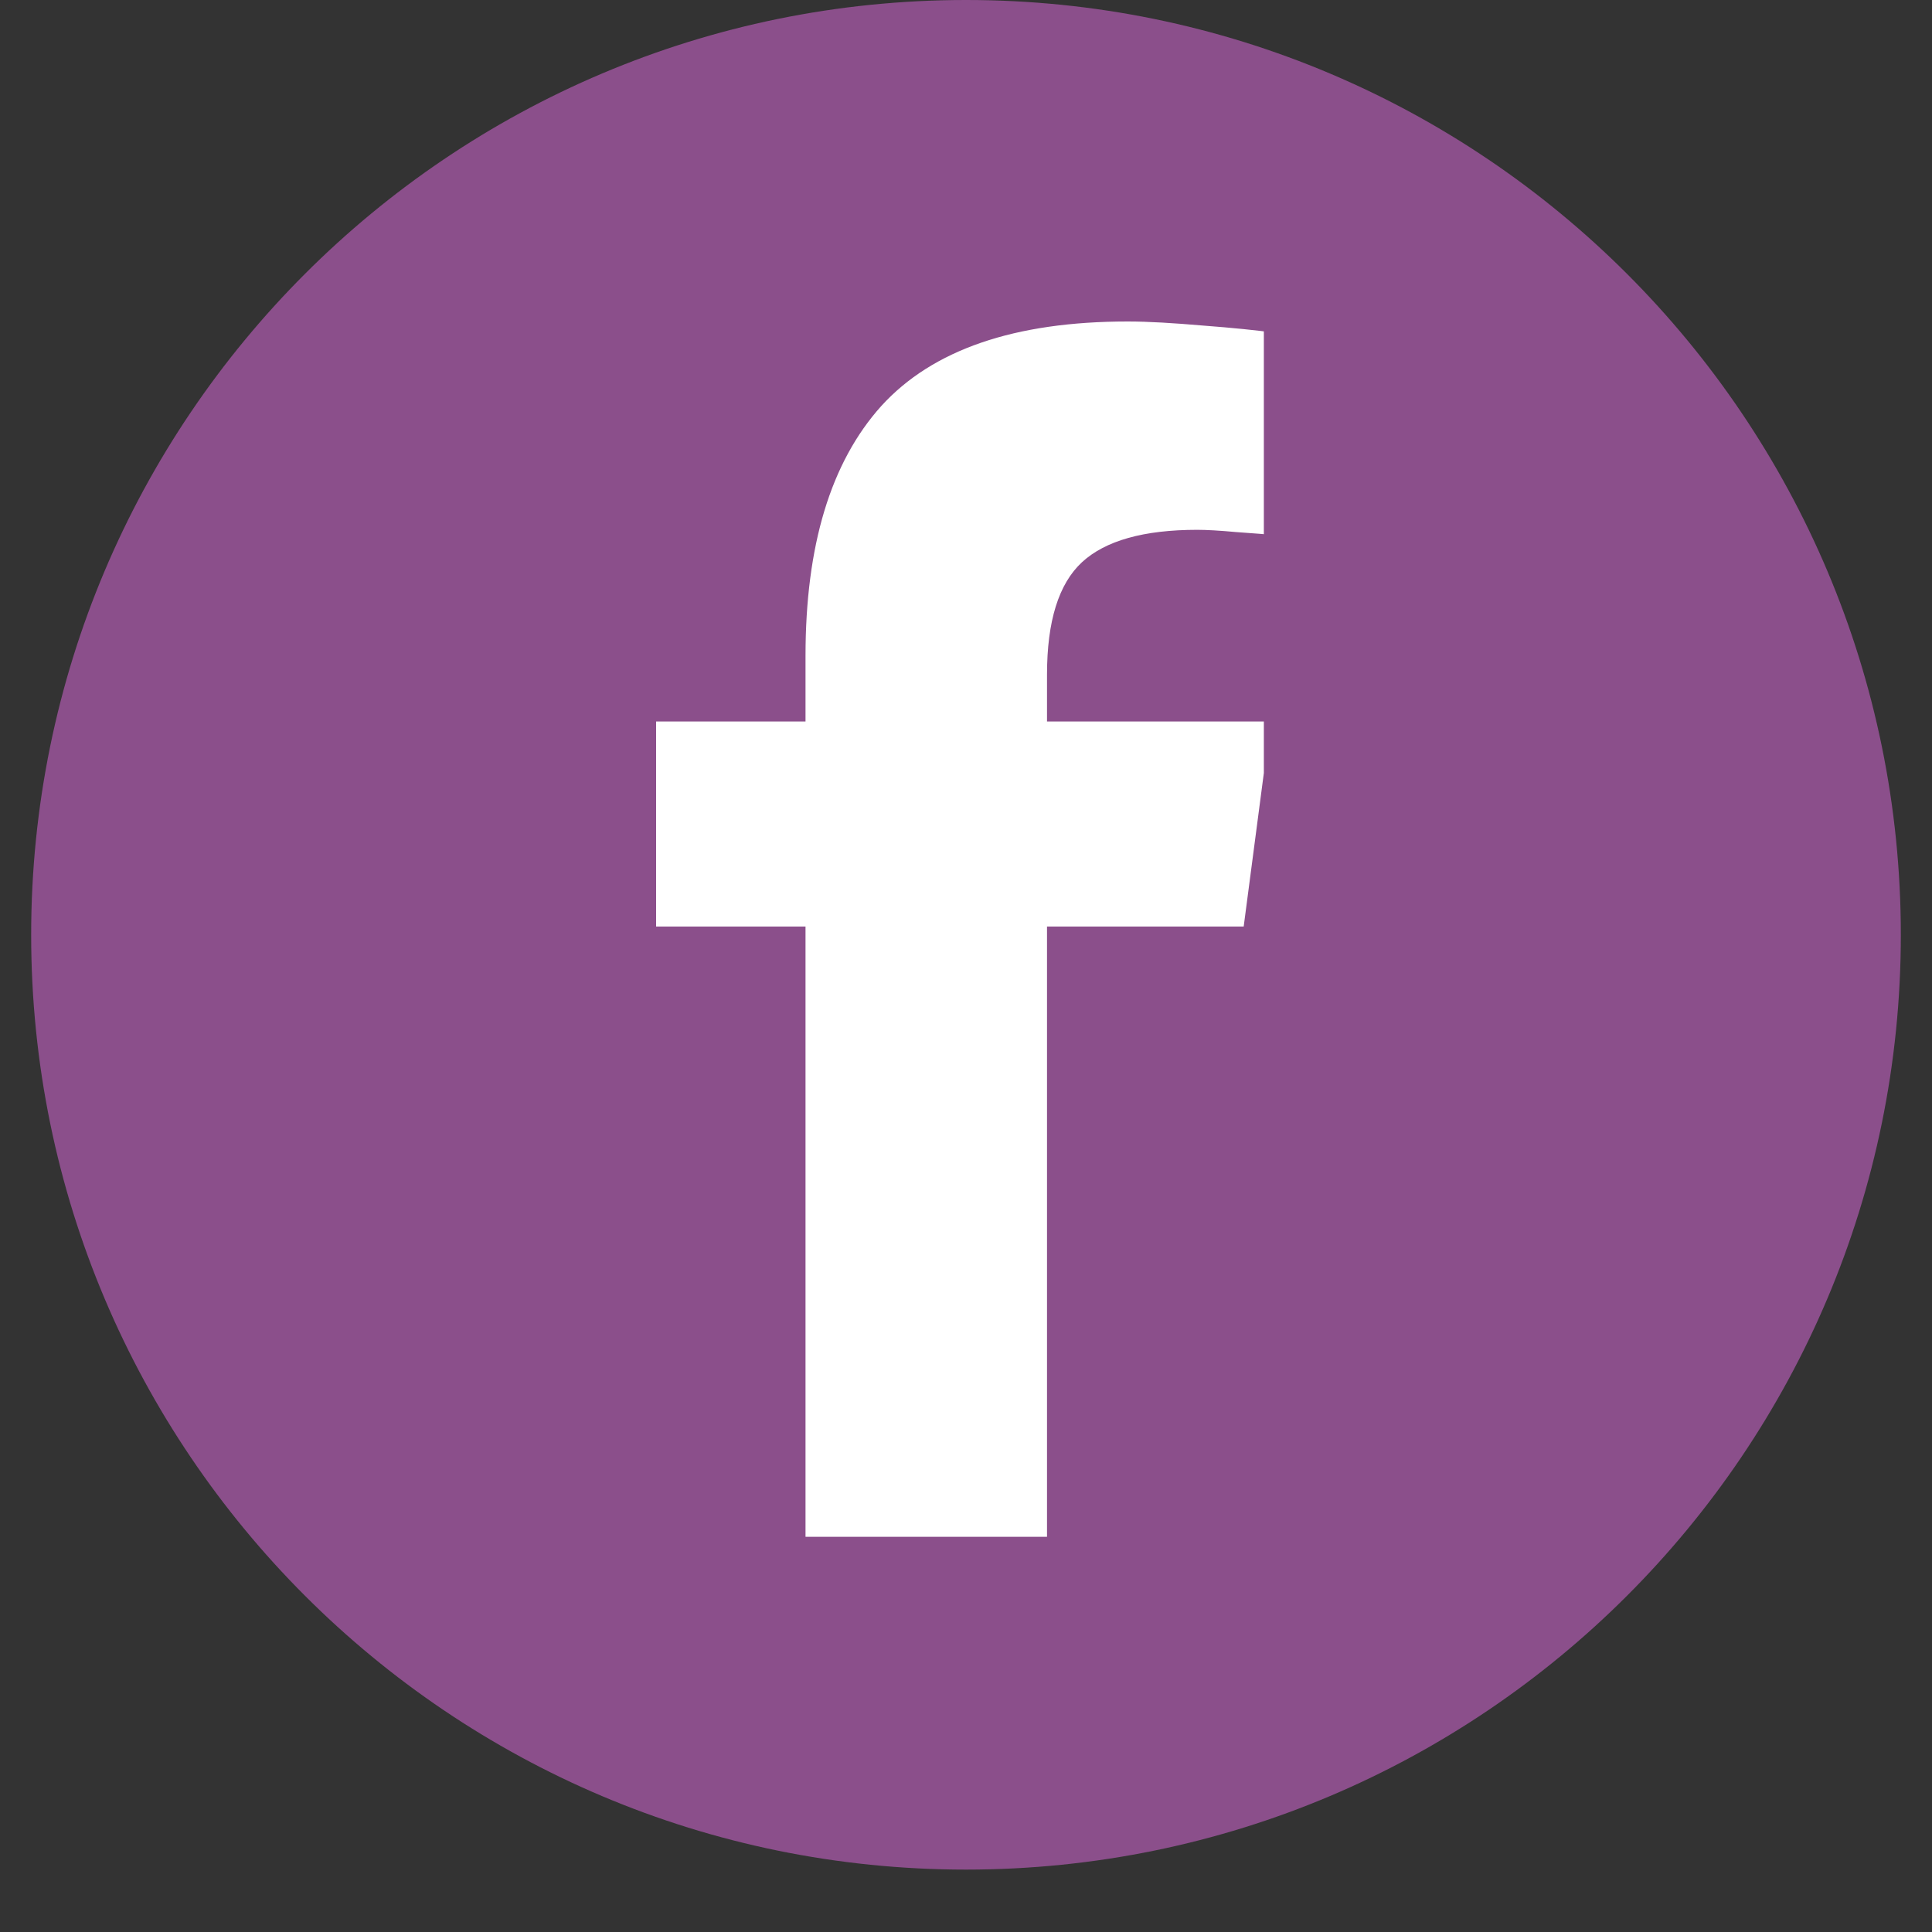
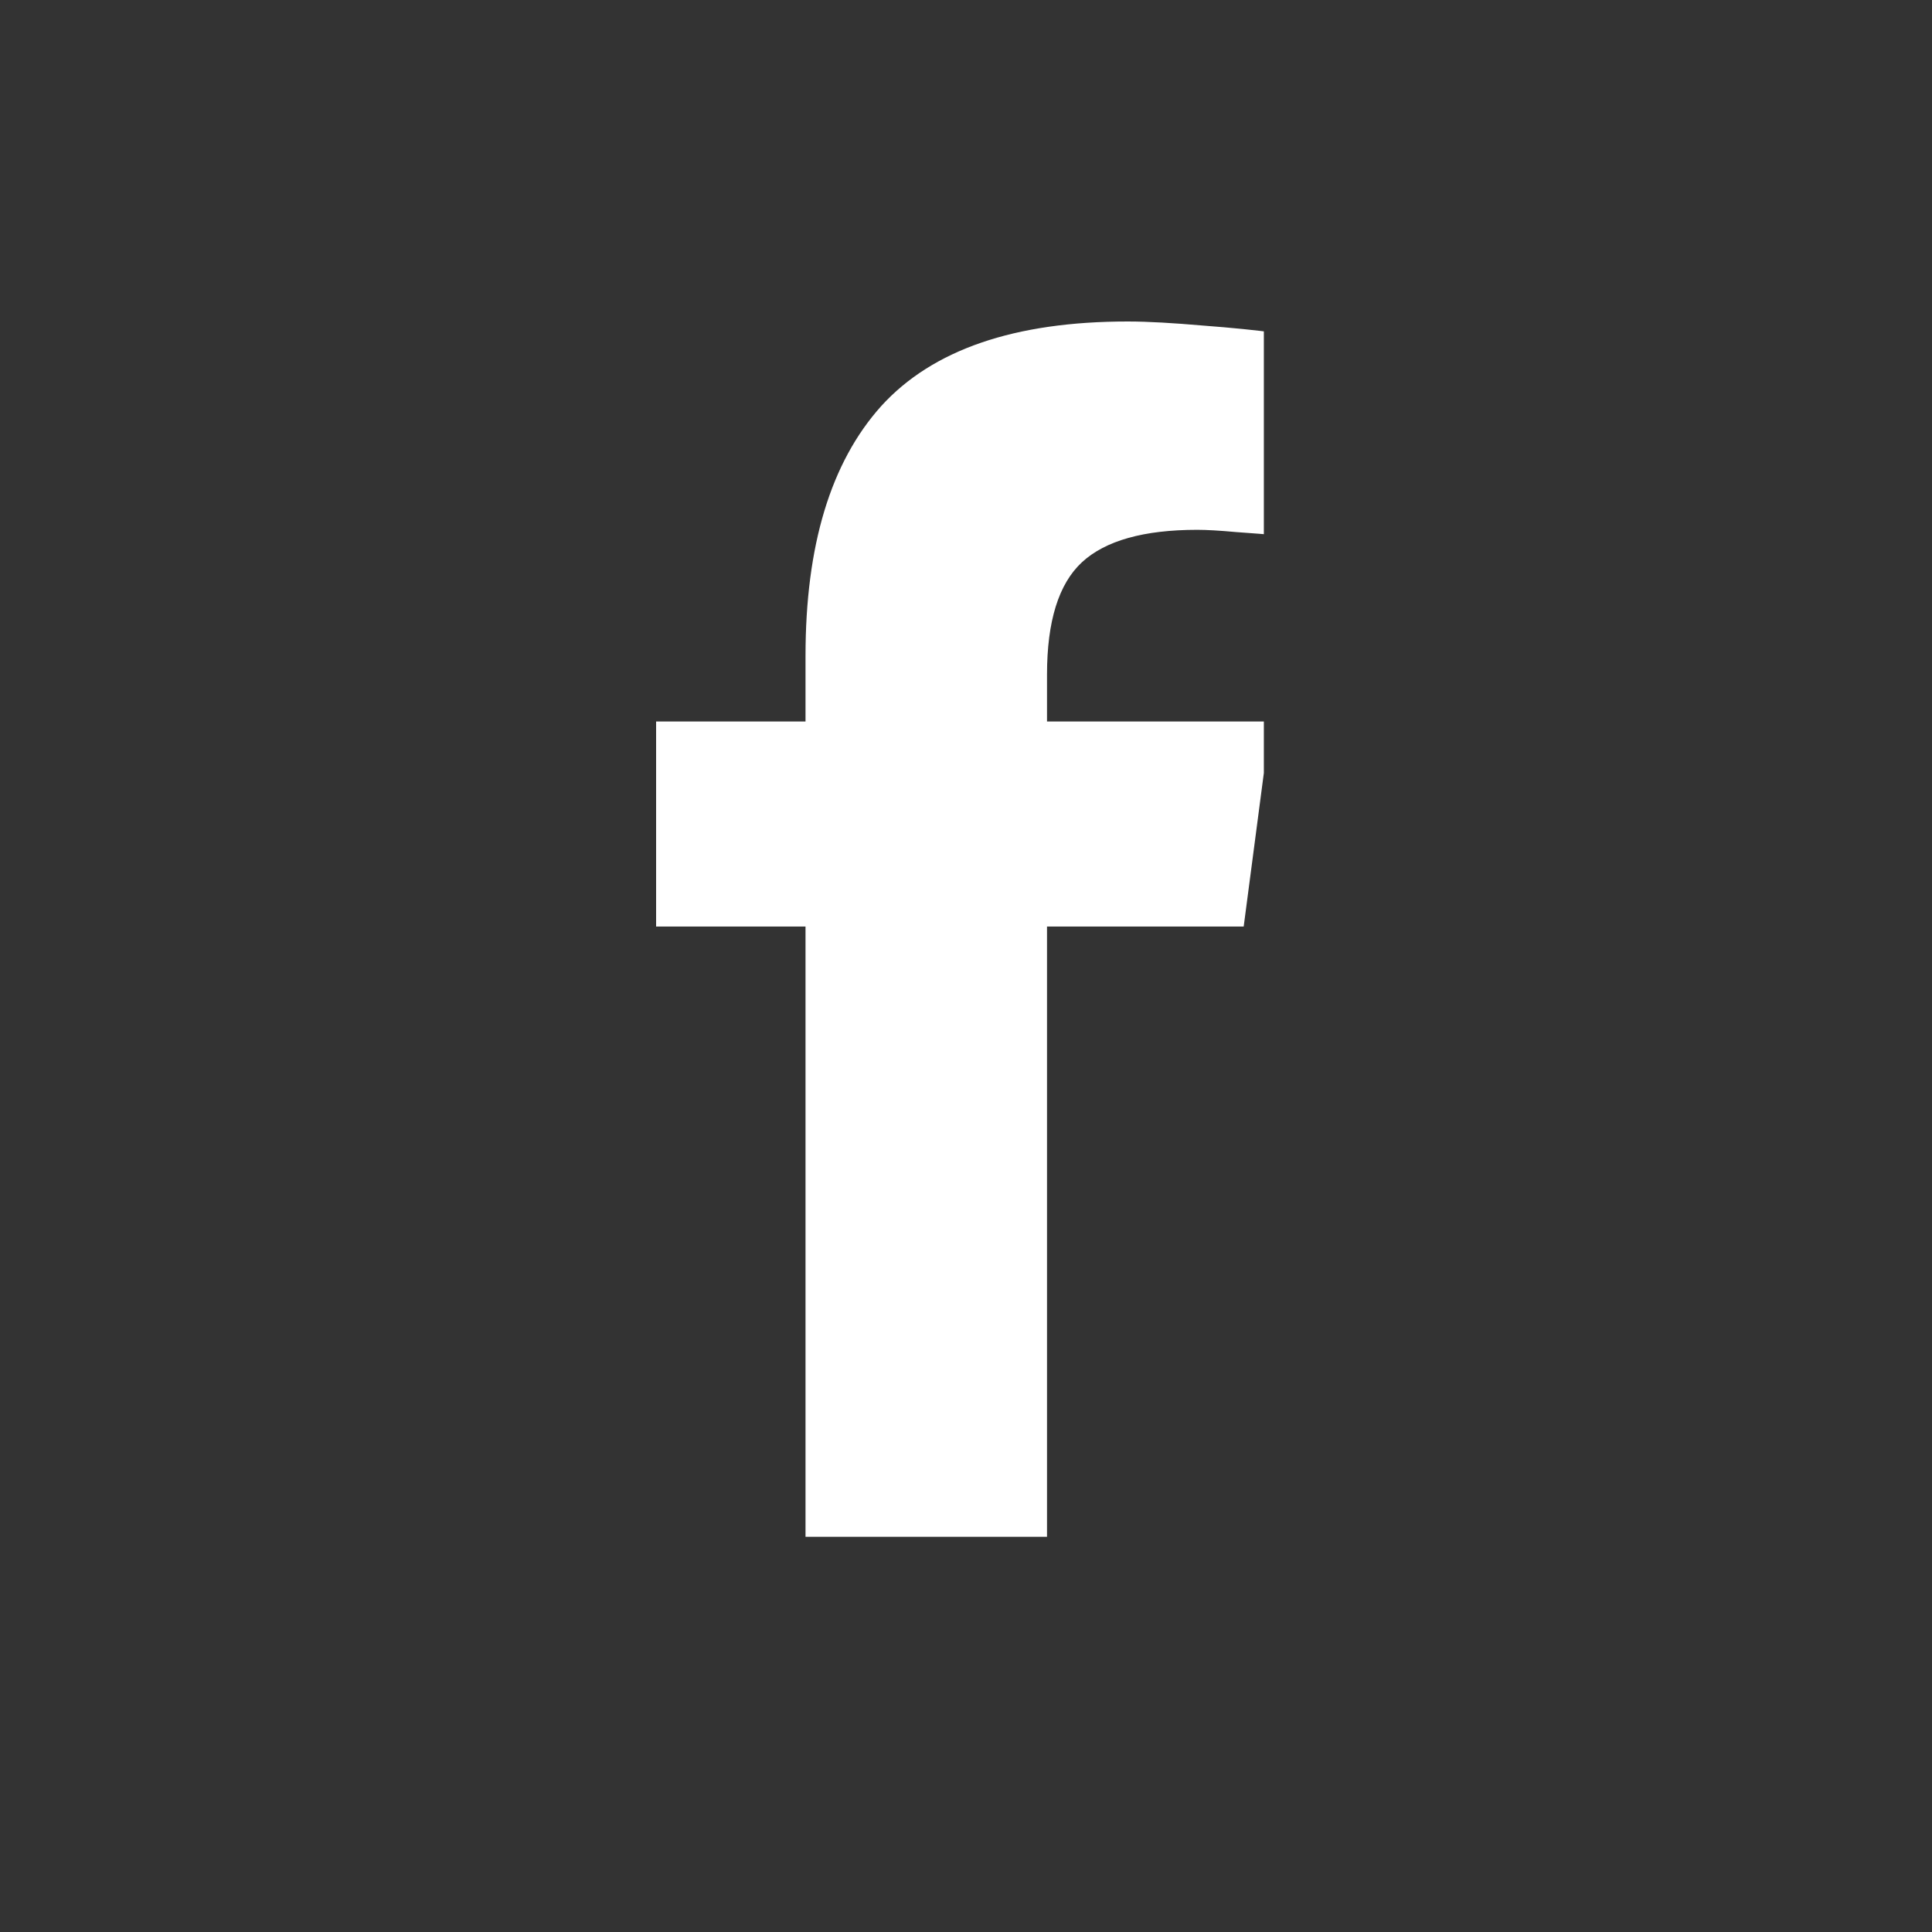
<svg xmlns="http://www.w3.org/2000/svg" width="40" zoomAndPan="magnify" viewBox="0 0 30 30" height="40" preserveAspectRatio="xMidYMid meet" version="1.0">
  <rect x="0" y="0" width="30" height="30" fill="#333333" stroke="none" />
  <defs>
    <clipPath id="a33fb48eb5">
      <path d="M 0.484 0 L 29.516 0 L 29.516 29.031 L 0.484 29.031 Z M 0.484 0 " clip-rule="nonzero" />
    </clipPath>
    <clipPath id="7d3e6a947c">
-       <path d="M 15 0 C 6.984 0 0.484 6.5 0.484 14.516 C 0.484 22.531 6.984 29.031 15 29.031 C 23.016 29.031 29.516 22.531 29.516 14.516 C 29.516 6.5 23.016 0 15 0 Z M 15 0 " clip-rule="nonzero" />
-     </clipPath>
+       </clipPath>
    <clipPath id="83f16121a2">
      <path d="M 10.188 4.992 L 19.625 4.992 L 19.625 23.863 L 10.188 23.863 Z M 10.188 4.992 " clip-rule="nonzero" />
    </clipPath>
    <clipPath id="4e266ad55b">
      <path d="M 16.258 24.031 L 12.508 24.031 L 12.508 14.387 L 10.188 14.387 L 10.188 11.203 L 12.508 11.203 L 12.508 10.184 C 12.508 8.473 12.898 7.18 13.684 6.305 C 14.48 5.43 15.754 4.992 17.512 4.992 C 17.832 4.992 18.223 5.016 18.676 5.055 C 19.141 5.09 19.52 5.129 19.805 5.168 L 19.805 8.312 C 19.672 8.297 19.469 8.281 19.195 8.262 C 18.934 8.238 18.734 8.227 18.59 8.227 C 17.762 8.227 17.164 8.395 16.801 8.73 C 16.438 9.066 16.258 9.648 16.258 10.473 L 16.258 11.203 L 19.73 11.203 L 19.312 14.387 L 16.258 14.387 Z M 16.258 24.031 " clip-rule="nonzero" />
    </clipPath>
  </defs>
  <g clip-path="url(#a33fb48eb5)">
    <g clip-path="url(#7d3e6a947c)">
      <path fill="#8b4f8b" d="M 0.484 0 L 29.516 0 L 29.516 29.031 L 0.484 29.031 Z M 0.484 0 " fill-opacity="1" fill-rule="nonzero" />
    </g>
  </g>
  <g clip-path="url(#83f16121a2)">
    <g clip-path="url(#4e266ad55b)">
      <path fill="#ffffff" d="M 10.188 4.992 L 10.188 23.863 L 19.625 23.863 L 19.625 4.992 Z M 10.188 4.992 " fill-opacity="1" fill-rule="nonzero" />
    </g>
  </g>
</svg>